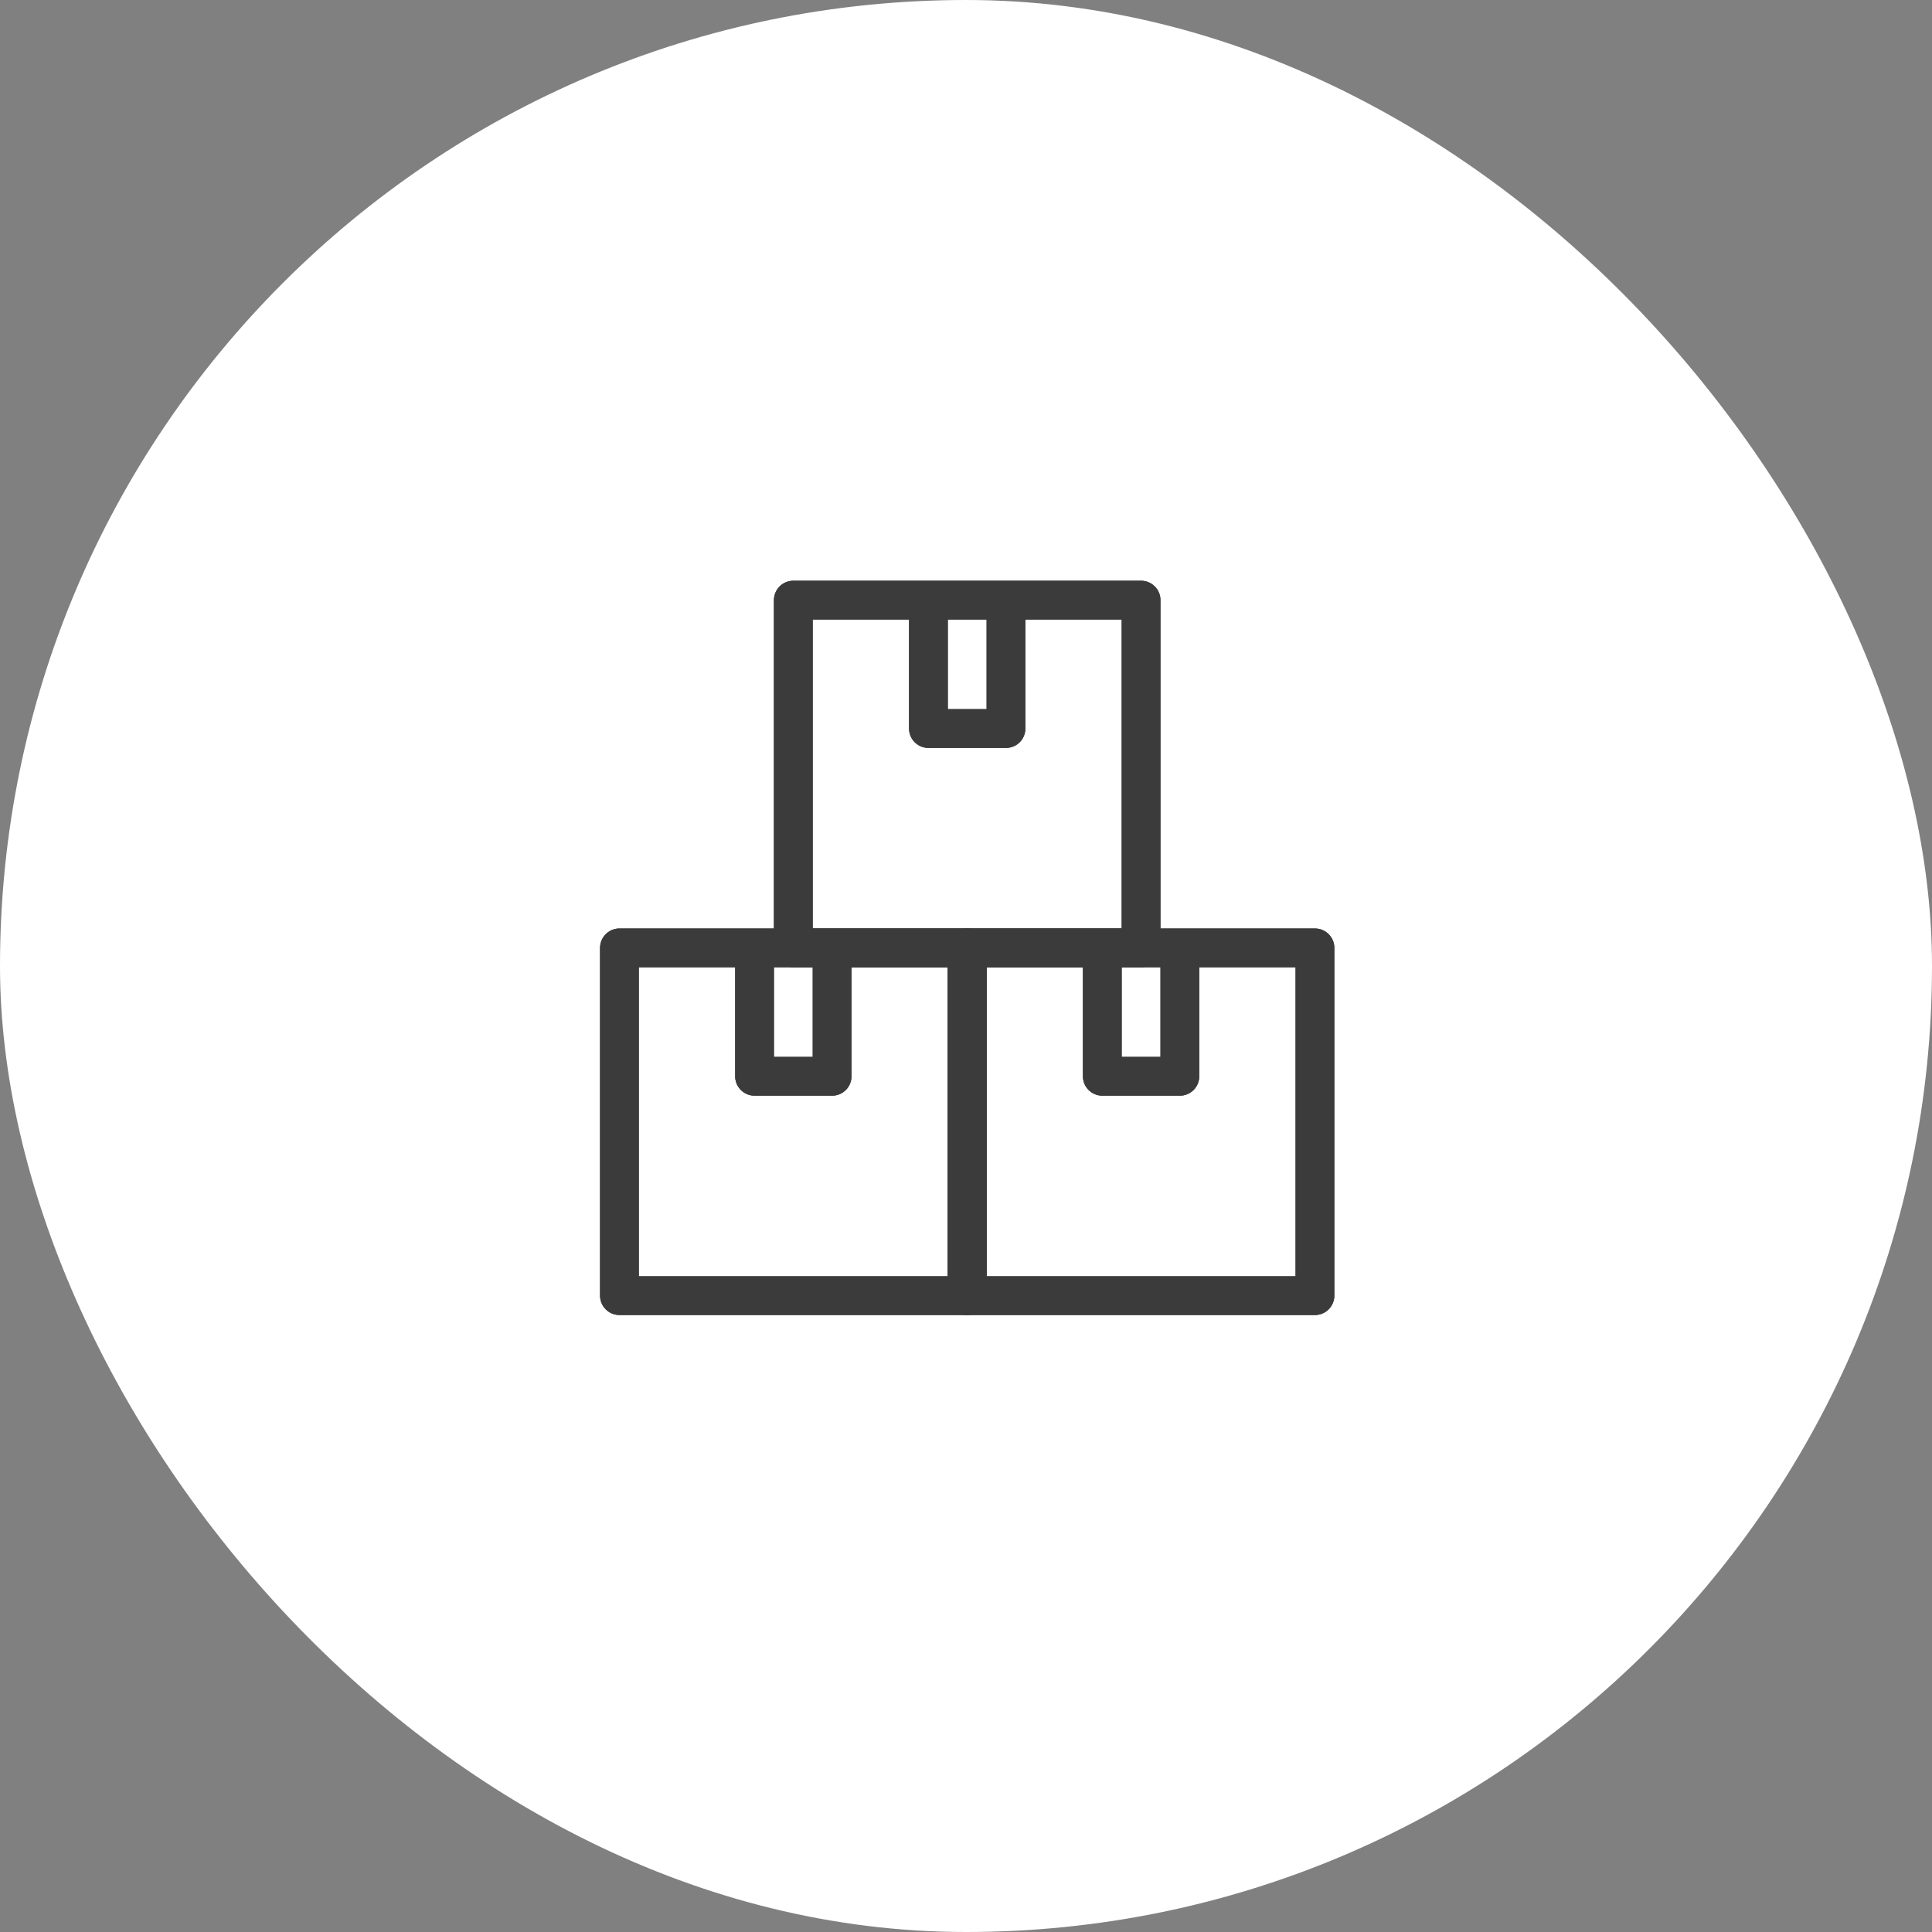
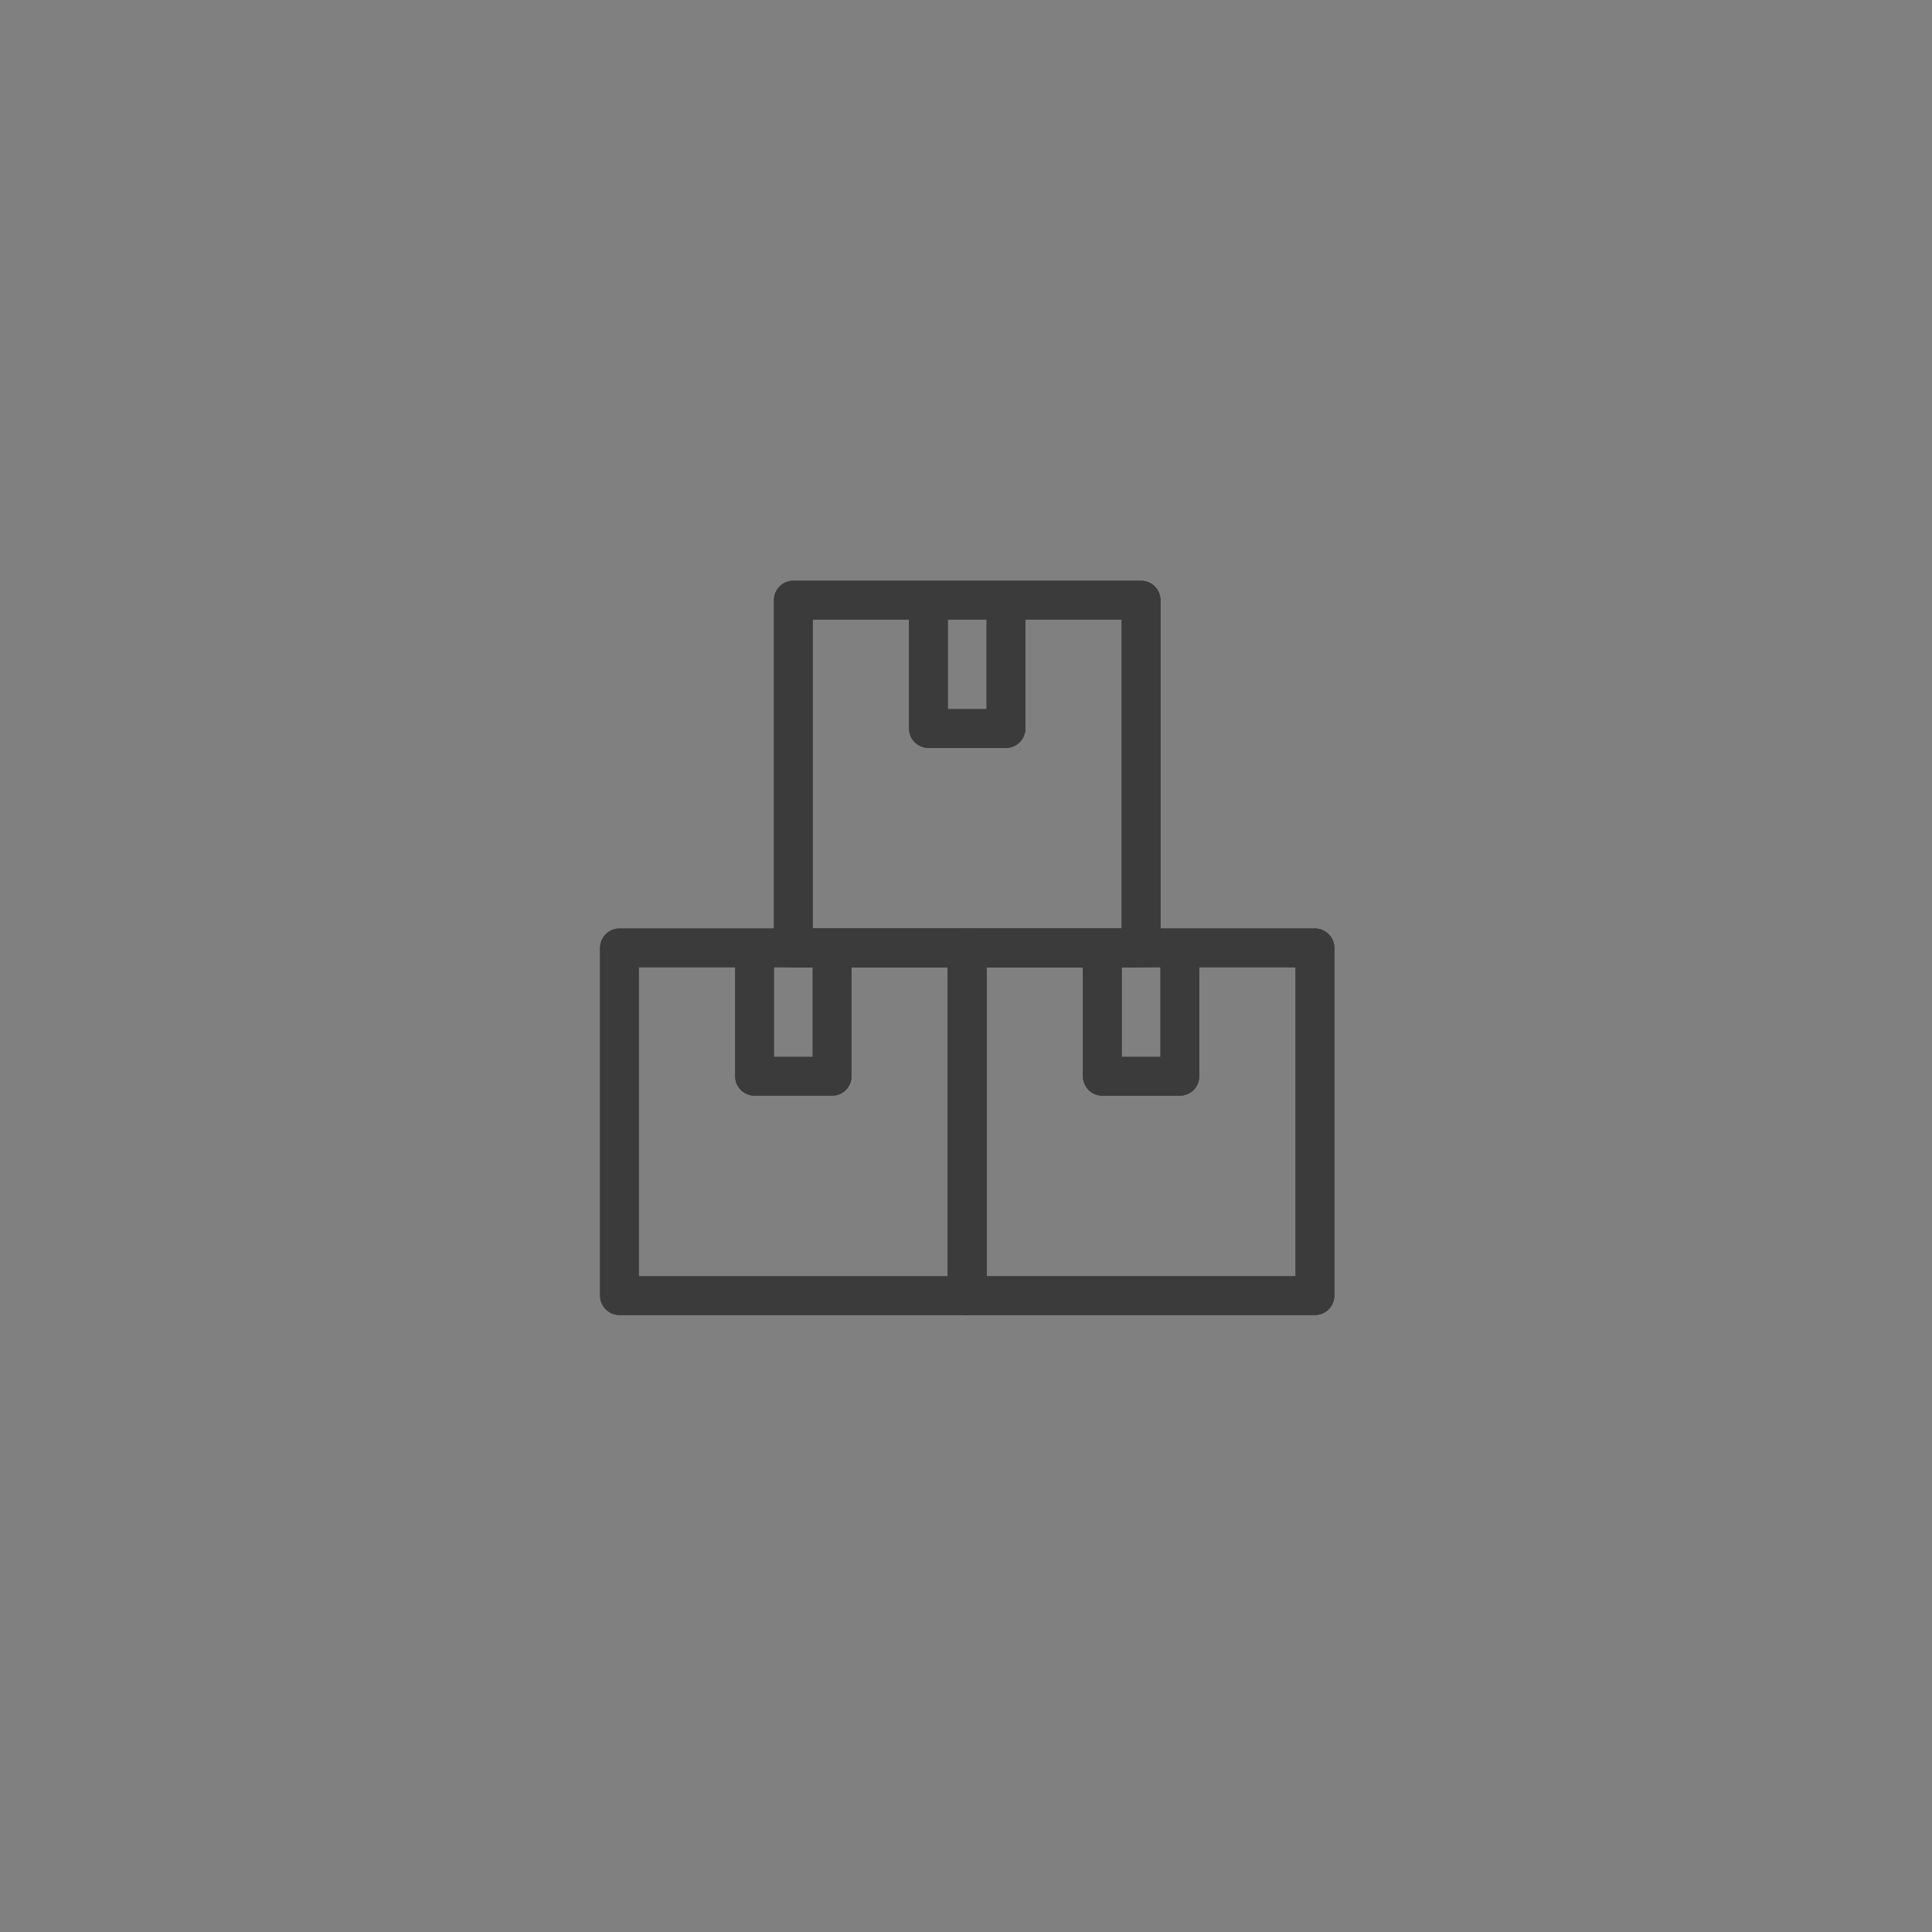
<svg xmlns="http://www.w3.org/2000/svg" width="100" height="100" viewBox="0 0 100 100" fill="none">
  <rect x="0" y="0" width="100" height="100" fill="#808080" stroke="none" />
-   <rect width="100" height="100" rx="50" fill="white" />
  <path d="M43.07 49.062H41.062H39.055M43.07 49.062H50.062V67.062H32.062V49.062H39.055M43.07 49.062V55.709H39.055V49.062" stroke="#3B3B3B" stroke-opacity="0.1" stroke-width="2.003" stroke-linecap="round" stroke-linejoin="round" />
-   <path d="M43.07 49.062H41.062H39.055M43.07 49.062H50.062V67.062H32.062V49.062H39.055M43.07 49.062V55.709H39.055V49.062" stroke="#3B3B3B" stroke-opacity="0.25" stroke-width="2.003" stroke-linecap="round" stroke-linejoin="round" />
  <path d="M43.07 49.062H41.062H39.055M43.07 49.062H50.062V67.062H32.062V49.062H39.055M43.07 49.062V55.709H39.055V49.062" stroke="#3B3B3B" stroke-opacity="0.5" stroke-width="2.003" stroke-linecap="round" stroke-linejoin="round" />
  <path d="M43.07 49.062H41.062H39.055M43.07 49.062H50.062V67.062H32.062V49.062H39.055M43.07 49.062V55.709H39.055V49.062" stroke="#3B3B3B" stroke-opacity="0.75" stroke-width="2.003" stroke-linecap="round" stroke-linejoin="round" />
  <path d="M43.07 49.062H41.062H39.055M43.07 49.062H50.062V67.062H32.062V49.062H39.055M43.07 49.062V55.709H39.055V49.062" stroke="#3B3B3B" stroke-width="2.003" stroke-linecap="round" stroke-linejoin="round" />
  <path d="M61.07 49.062H59.062H57.055M61.07 49.062H68.062V67.062H50.062V49.062H57.055M61.07 49.062V55.709H57.055V49.062" stroke="#3B3B3B" stroke-opacity="0.1" stroke-width="2.003" stroke-linecap="round" stroke-linejoin="round" />
  <path d="M61.07 49.062H59.062H57.055M61.07 49.062H68.062V67.062H50.062V49.062H57.055M61.07 49.062V55.709H57.055V49.062" stroke="#3B3B3B" stroke-opacity="0.25" stroke-width="2.003" stroke-linecap="round" stroke-linejoin="round" />
  <path d="M61.07 49.062H59.062H57.055M61.07 49.062H68.062V67.062H50.062V49.062H57.055M61.07 49.062V55.709H57.055V49.062" stroke="#3B3B3B" stroke-opacity="0.5" stroke-width="2.003" stroke-linecap="round" stroke-linejoin="round" />
  <path d="M61.07 49.062H59.062H57.055M61.07 49.062H68.062V67.062H50.062V49.062H57.055M61.07 49.062V55.709H57.055V49.062" stroke="#3B3B3B" stroke-opacity="0.75" stroke-width="2.003" stroke-linecap="round" stroke-linejoin="round" />
  <path d="M61.07 49.062H59.062H57.055M61.07 49.062H68.062V67.062H50.062V49.062H57.055M61.07 49.062V55.709H57.055V49.062" stroke="#3B3B3B" stroke-width="2.003" stroke-linecap="round" stroke-linejoin="round" />
  <path d="M52.07 31.062H50.062H48.055M52.07 31.062H59.062V49.062H41.062V31.062H48.055M52.07 31.062V37.709H48.055V31.062" stroke="#3B3B3B" stroke-opacity="0.1" stroke-width="2.003" stroke-linecap="round" stroke-linejoin="round" />
  <path d="M52.07 31.062H50.062H48.055M52.07 31.062H59.062V49.062H41.062V31.062H48.055M52.07 31.062V37.709H48.055V31.062" stroke="#3B3B3B" stroke-opacity="0.25" stroke-width="2.003" stroke-linecap="round" stroke-linejoin="round" />
  <path d="M52.07 31.062H50.062H48.055M52.07 31.062H59.062V49.062H41.062V31.062H48.055M52.07 31.062V37.709H48.055V31.062" stroke="#3B3B3B" stroke-opacity="0.5" stroke-width="2.003" stroke-linecap="round" stroke-linejoin="round" />
  <path d="M52.07 31.062H50.062H48.055M52.07 31.062H59.062V49.062H41.062V31.062H48.055M52.07 31.062V37.709H48.055V31.062" stroke="#3B3B3B" stroke-opacity="0.75" stroke-width="2.003" stroke-linecap="round" stroke-linejoin="round" />
  <path d="M52.07 31.062H50.062H48.055M52.07 31.062H59.062V49.062H41.062V31.062H48.055M52.07 31.062V37.709H48.055V31.062" stroke="#3B3B3B" stroke-width="2.003" stroke-linecap="round" stroke-linejoin="round" />
</svg>